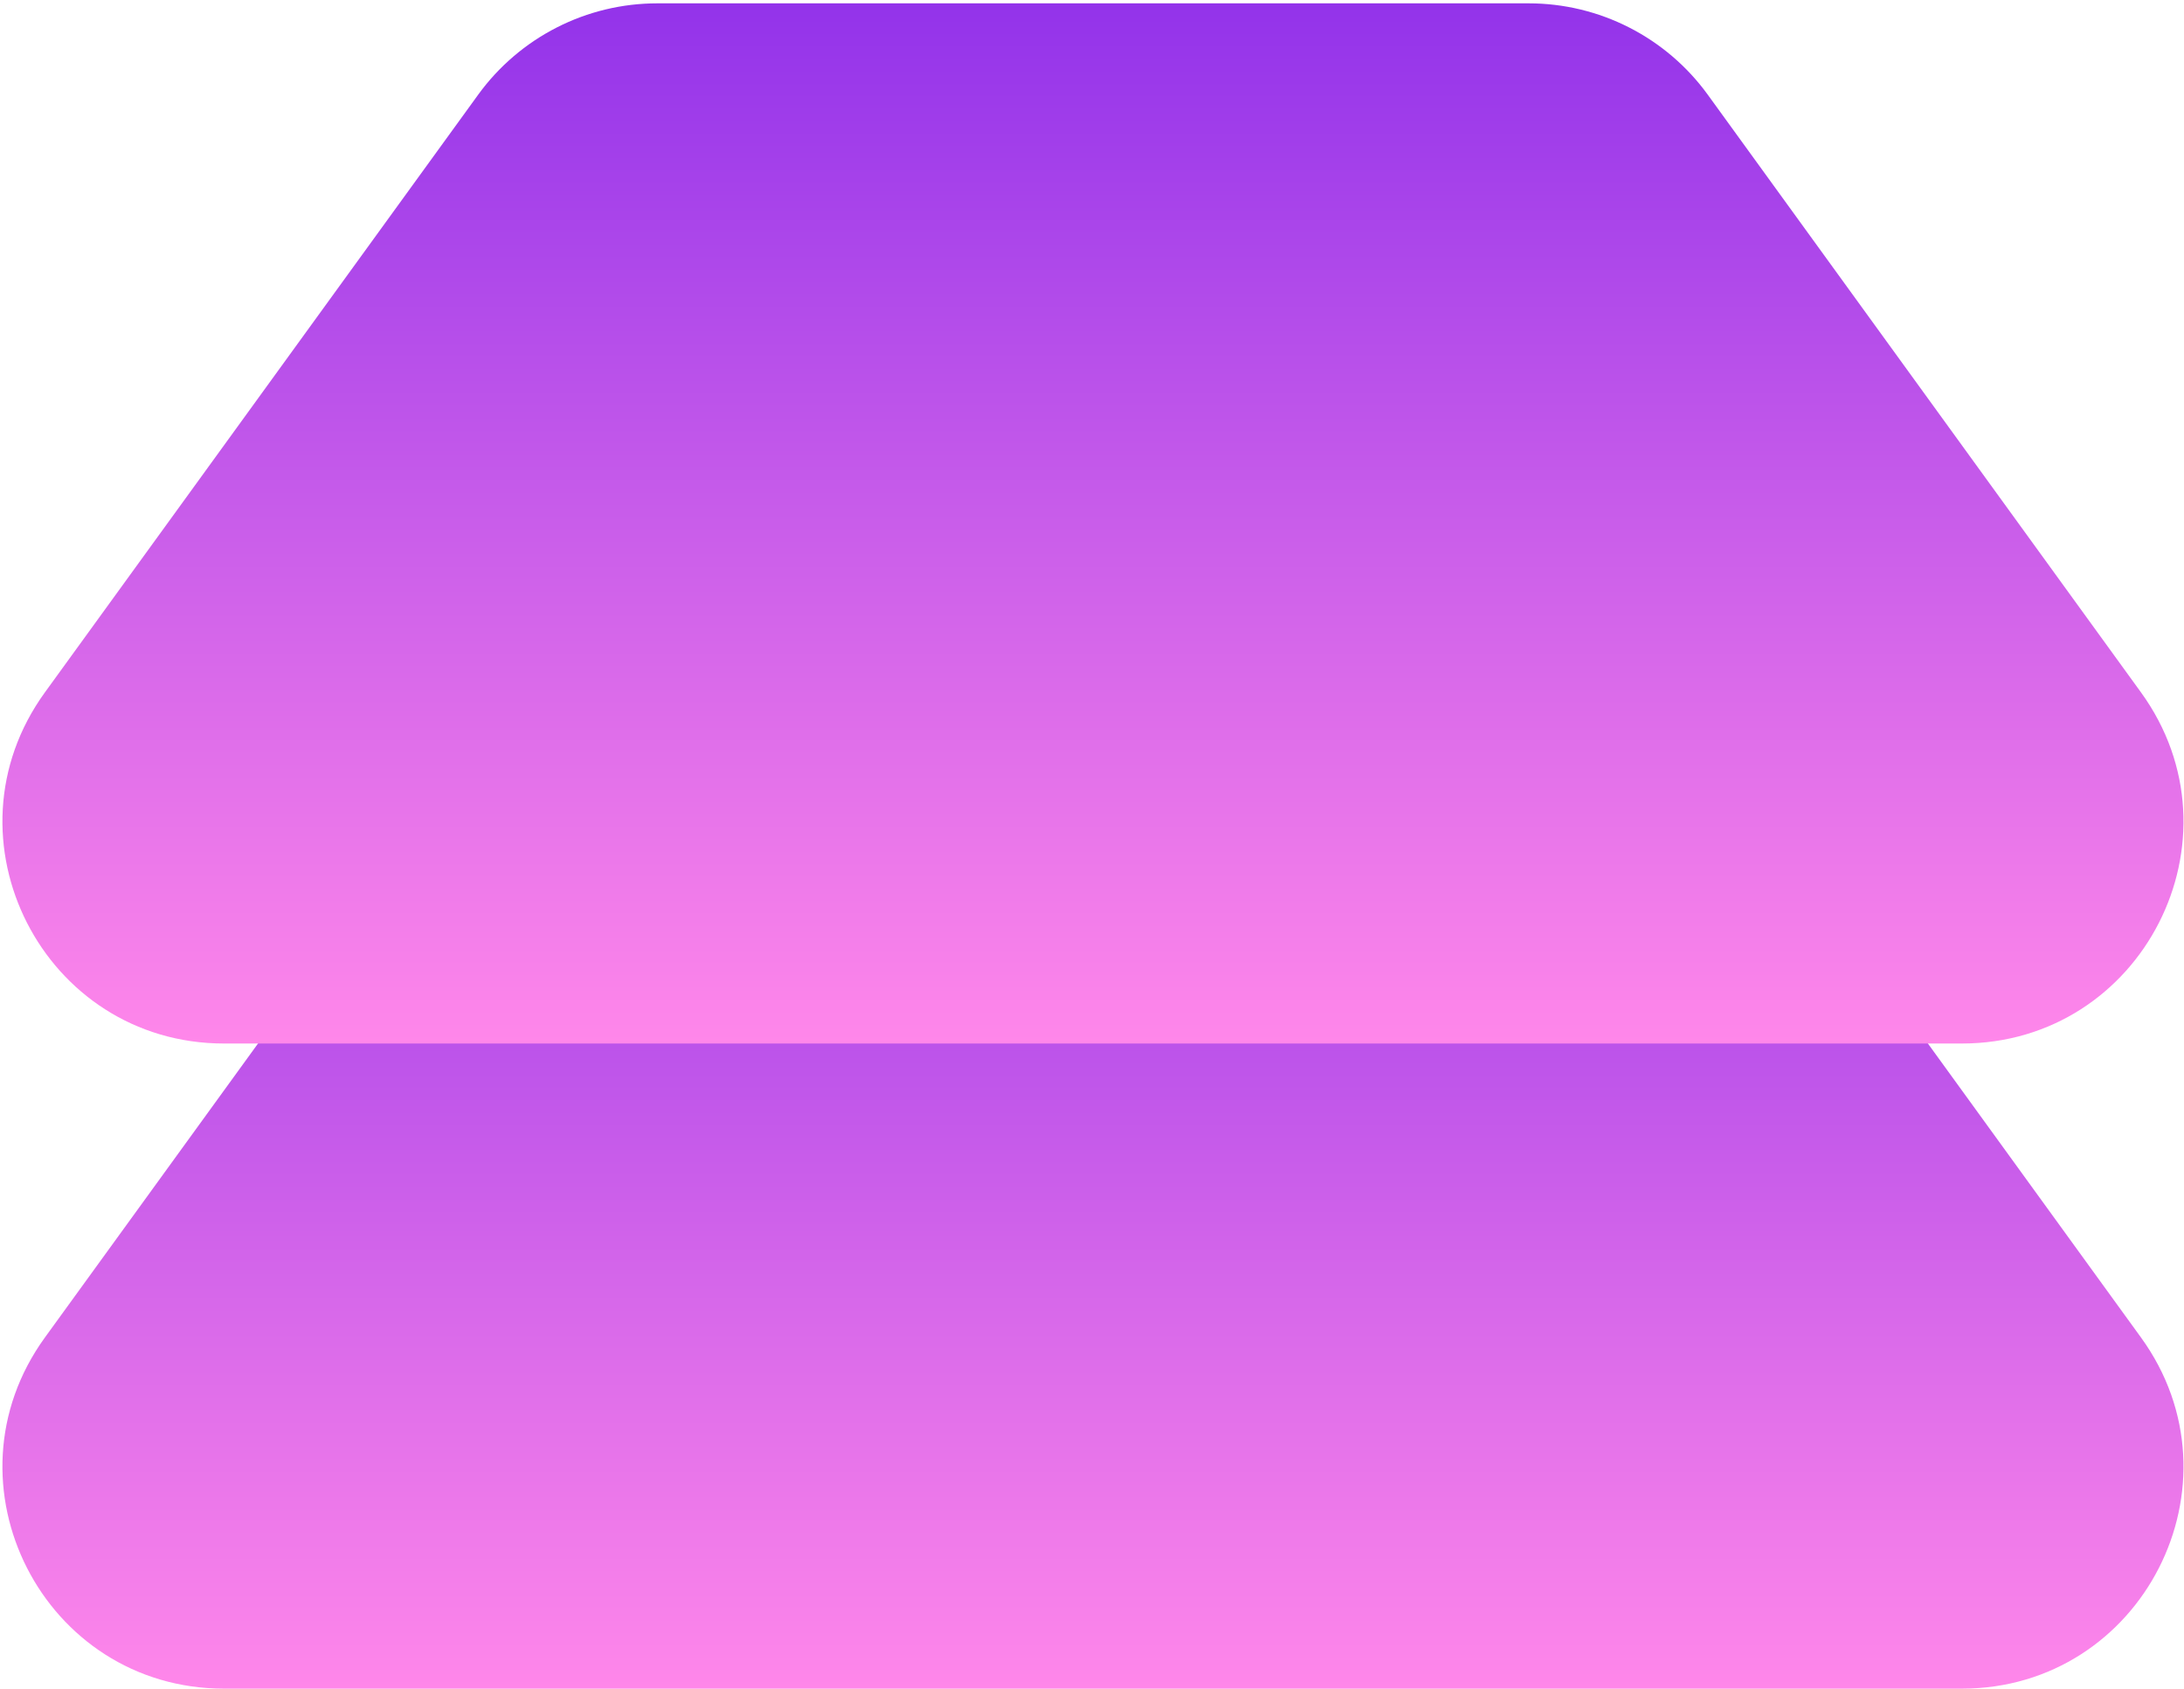
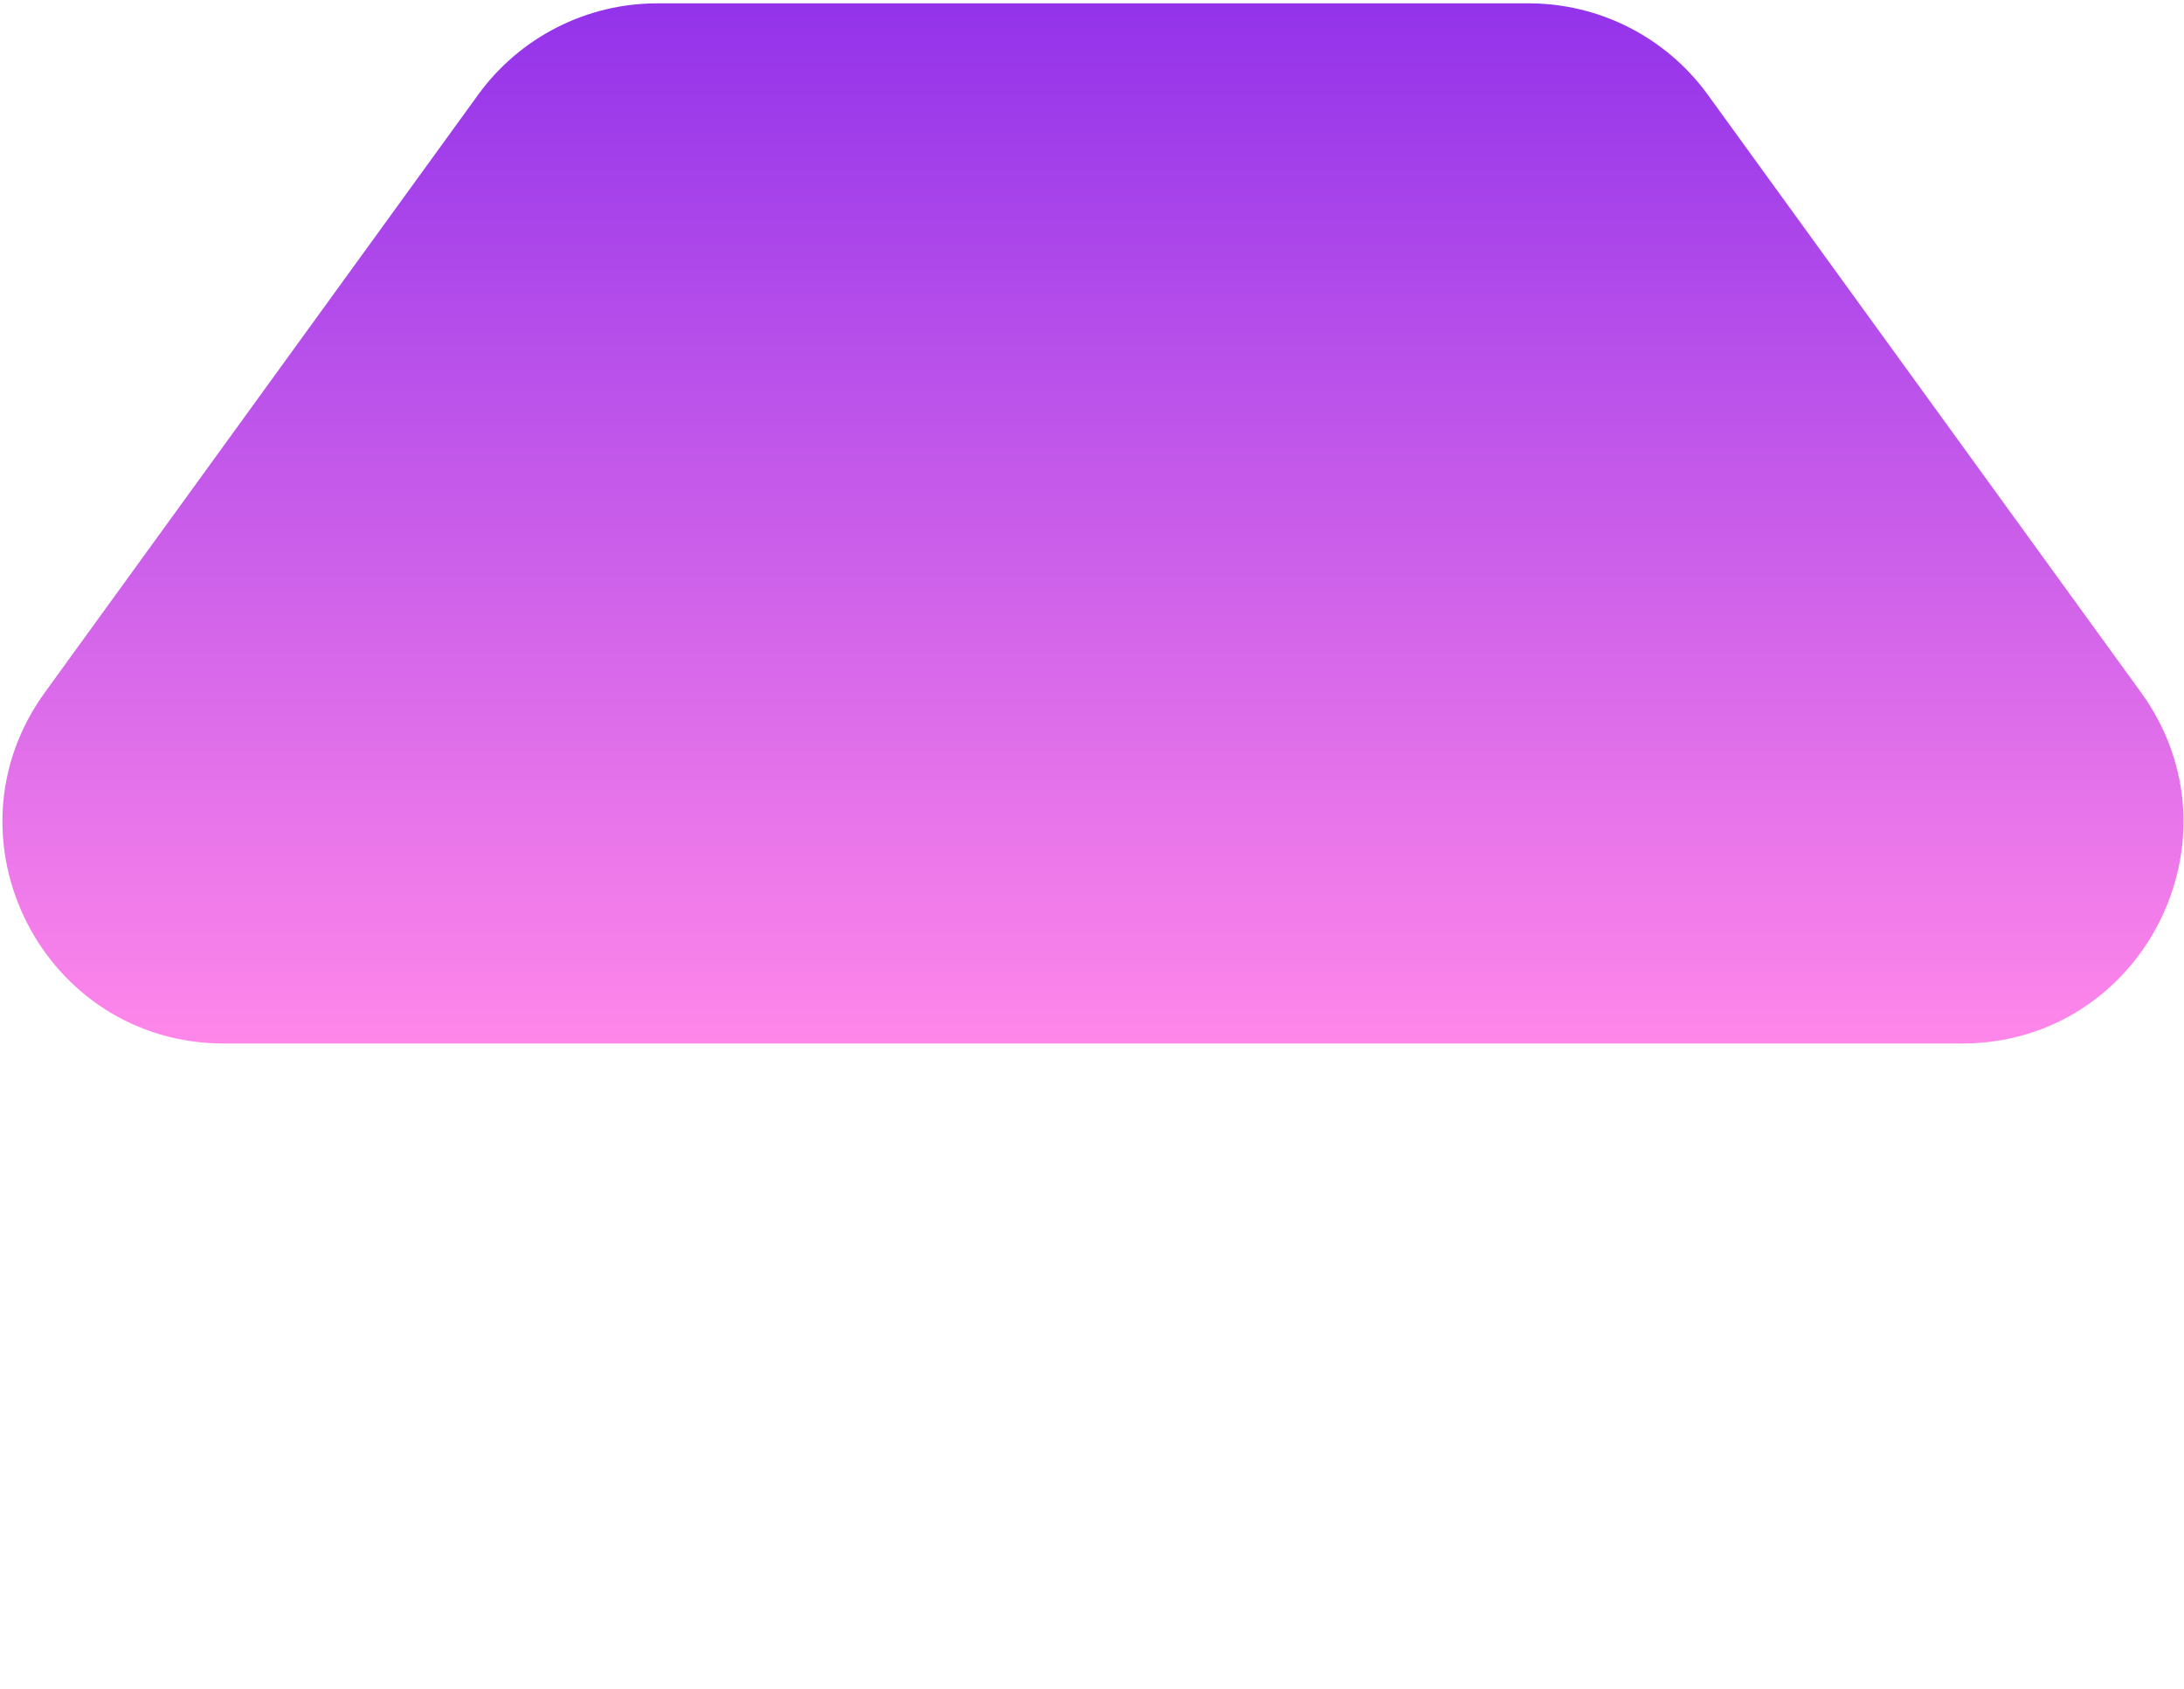
<svg xmlns="http://www.w3.org/2000/svg" width="639" height="494" viewBox="0 0 639 494" fill="none">
-   <path d="M499.671 216.427C493.668 208.147 485.789 201.407 476.678 196.76C467.568 192.112 457.486 189.689 447.259 189.689H192.294C182.069 189.691 171.99 192.115 162.882 196.762C153.774 201.41 145.897 208.149 139.895 216.427L13.146 391.239C-17.882 434.038 12.71 493.972 65.553 493.972H574C626.861 493.972 657.439 434.038 626.408 391.239L499.671 216.427Z" fill="url(#paint0_linear_205_102)" />
  <path d="M499.671 27.714C493.668 19.434 485.789 12.694 476.678 8.047C467.568 3.399 457.486 0.976 447.259 0.976L192.294 0.976C182.069 0.978 171.99 3.402 162.882 8.049C153.774 12.697 145.897 19.436 139.895 27.714L13.146 202.526C-17.882 245.325 12.71 305.255 65.553 305.255H574C626.861 305.255 657.439 245.325 626.408 202.526L499.671 27.714Z" fill="url(#paint1_linear_205_102)" />
  <defs>
    <linearGradient id="paint0_linear_205_102" x1="319.777" y1="493.972" x2="319.777" y2="189.689" gradientUnits="userSpaceOnUse">
      <stop stop-color="#FF87EA" />
      <stop offset="1" stop-color="#9333EA" />
    </linearGradient>
    <linearGradient id="paint1_linear_205_102" x1="319.777" y1="305.255" x2="319.777" y2="0.976" gradientUnits="userSpaceOnUse">
      <stop stop-color="#FF87EA" />
      <stop offset="1" stop-color="#9333EA" />
    </linearGradient>
  </defs>
</svg>